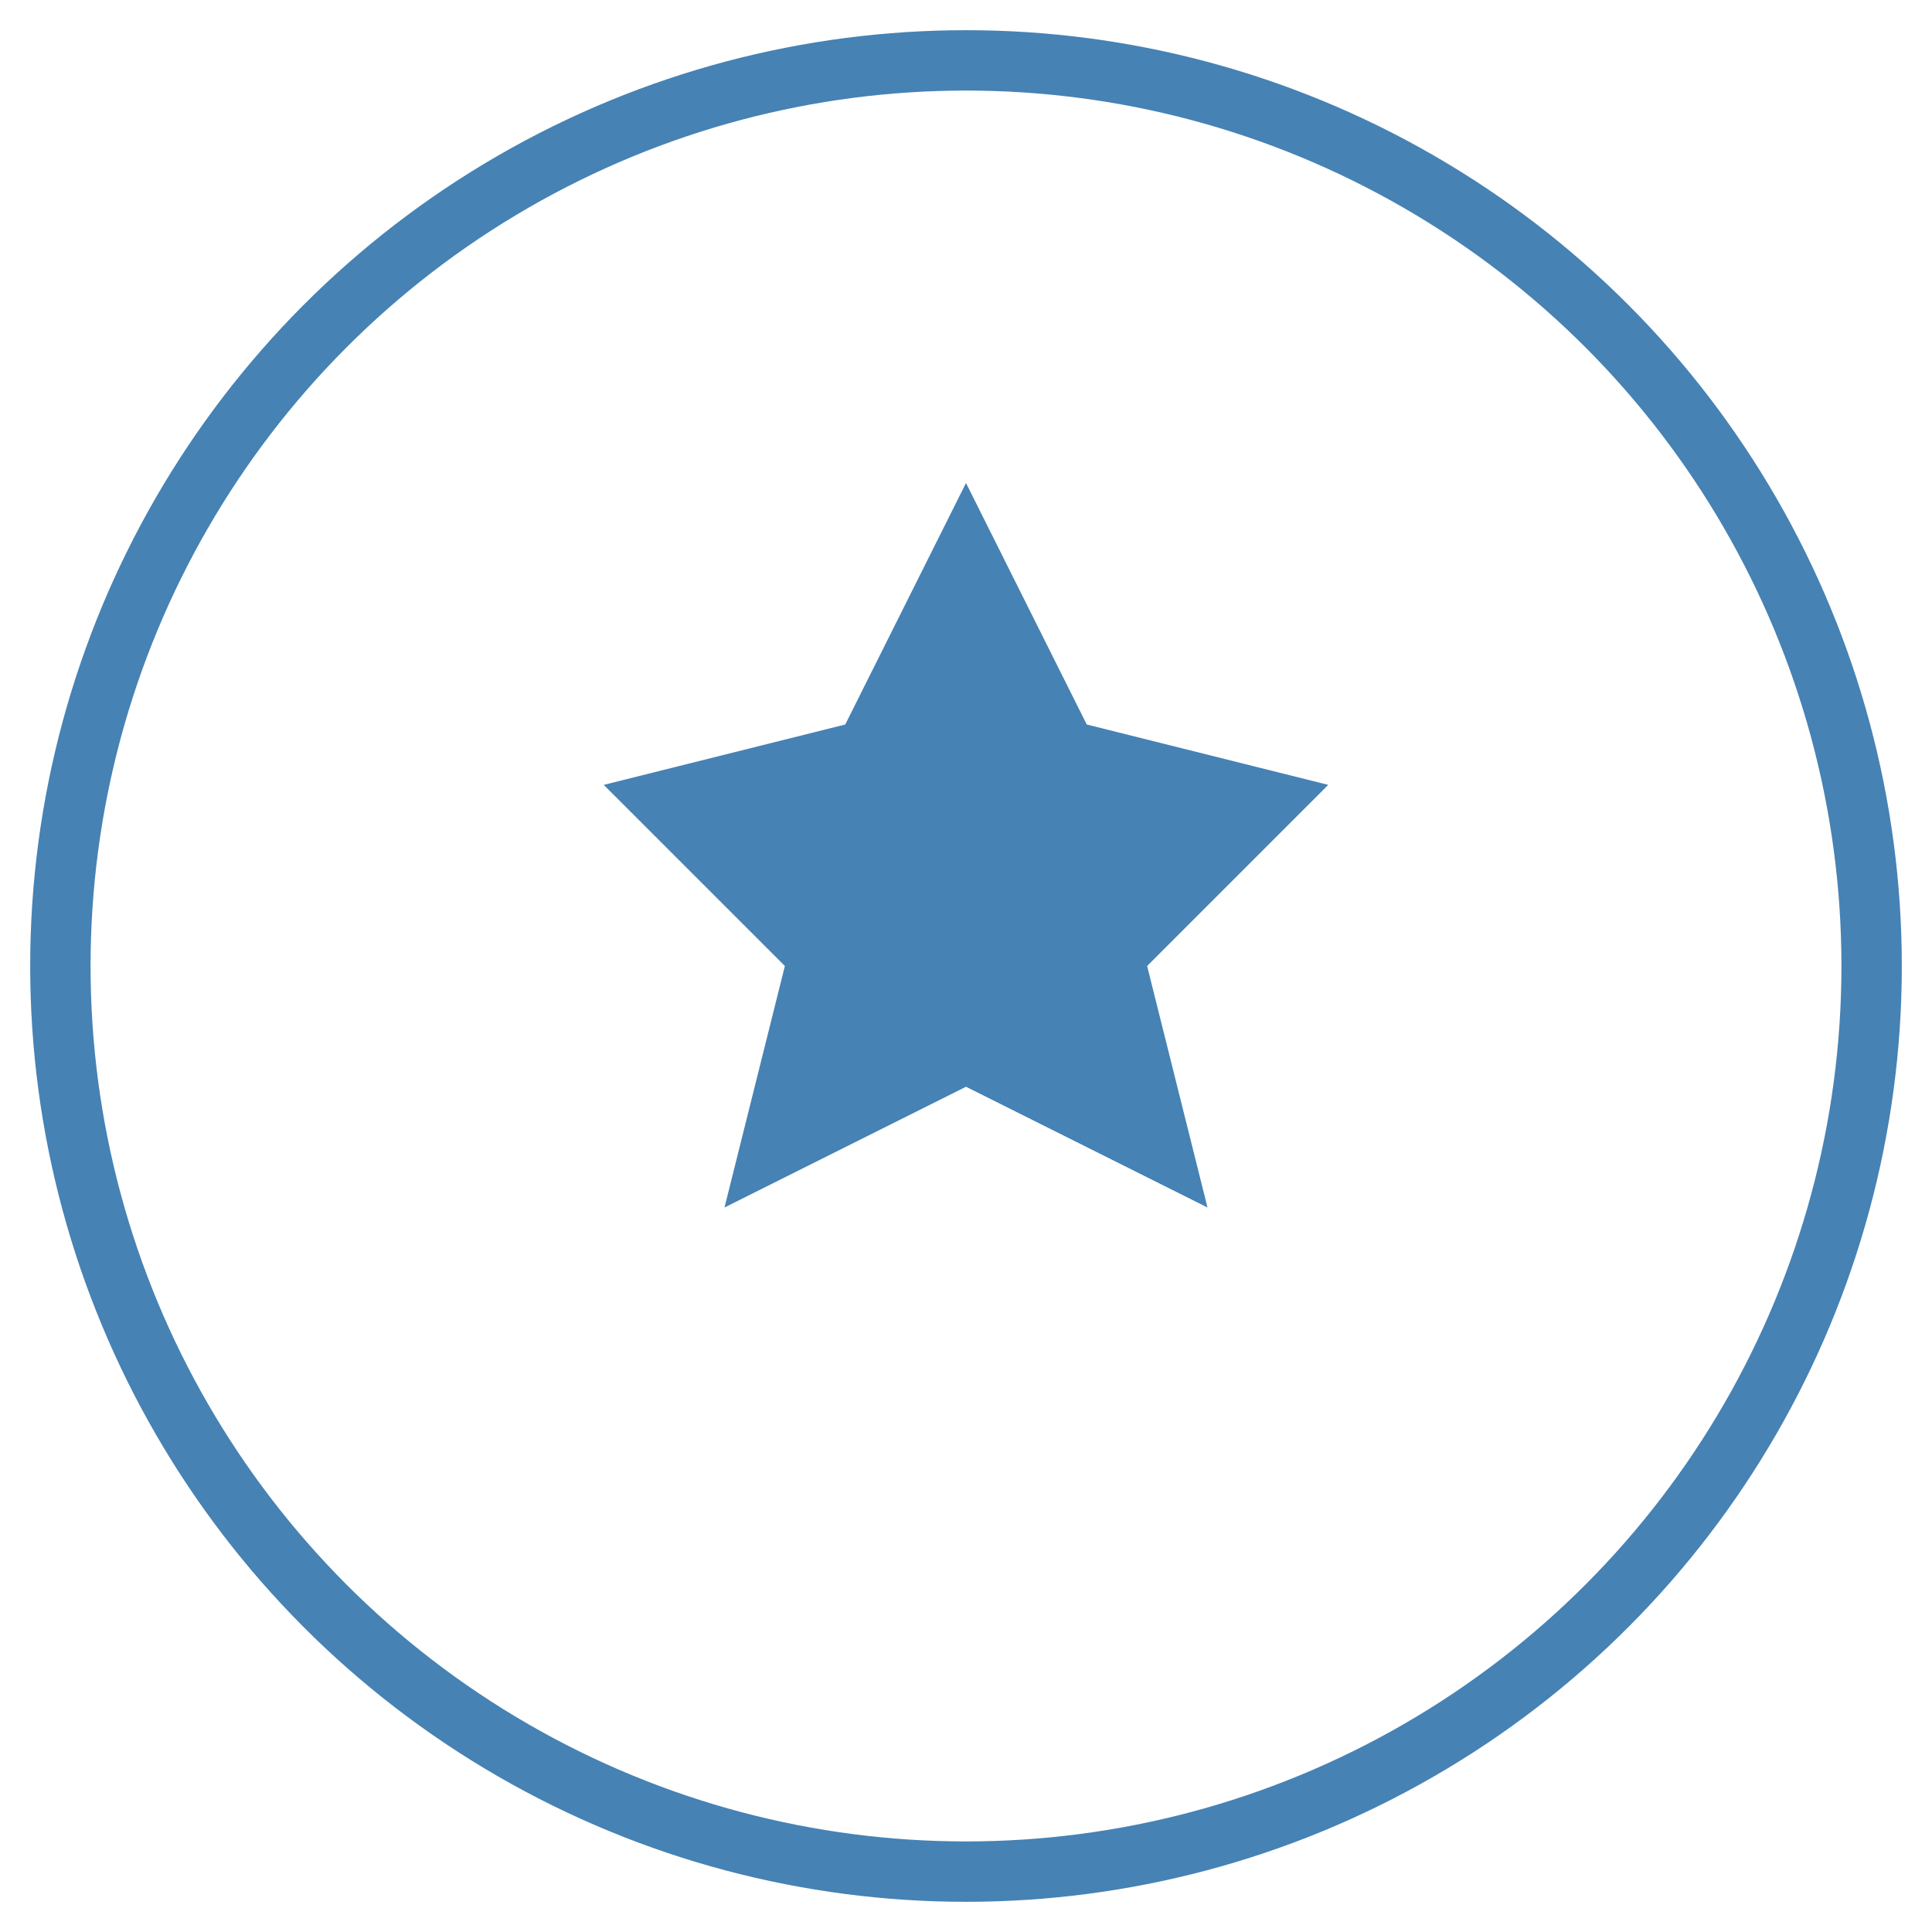
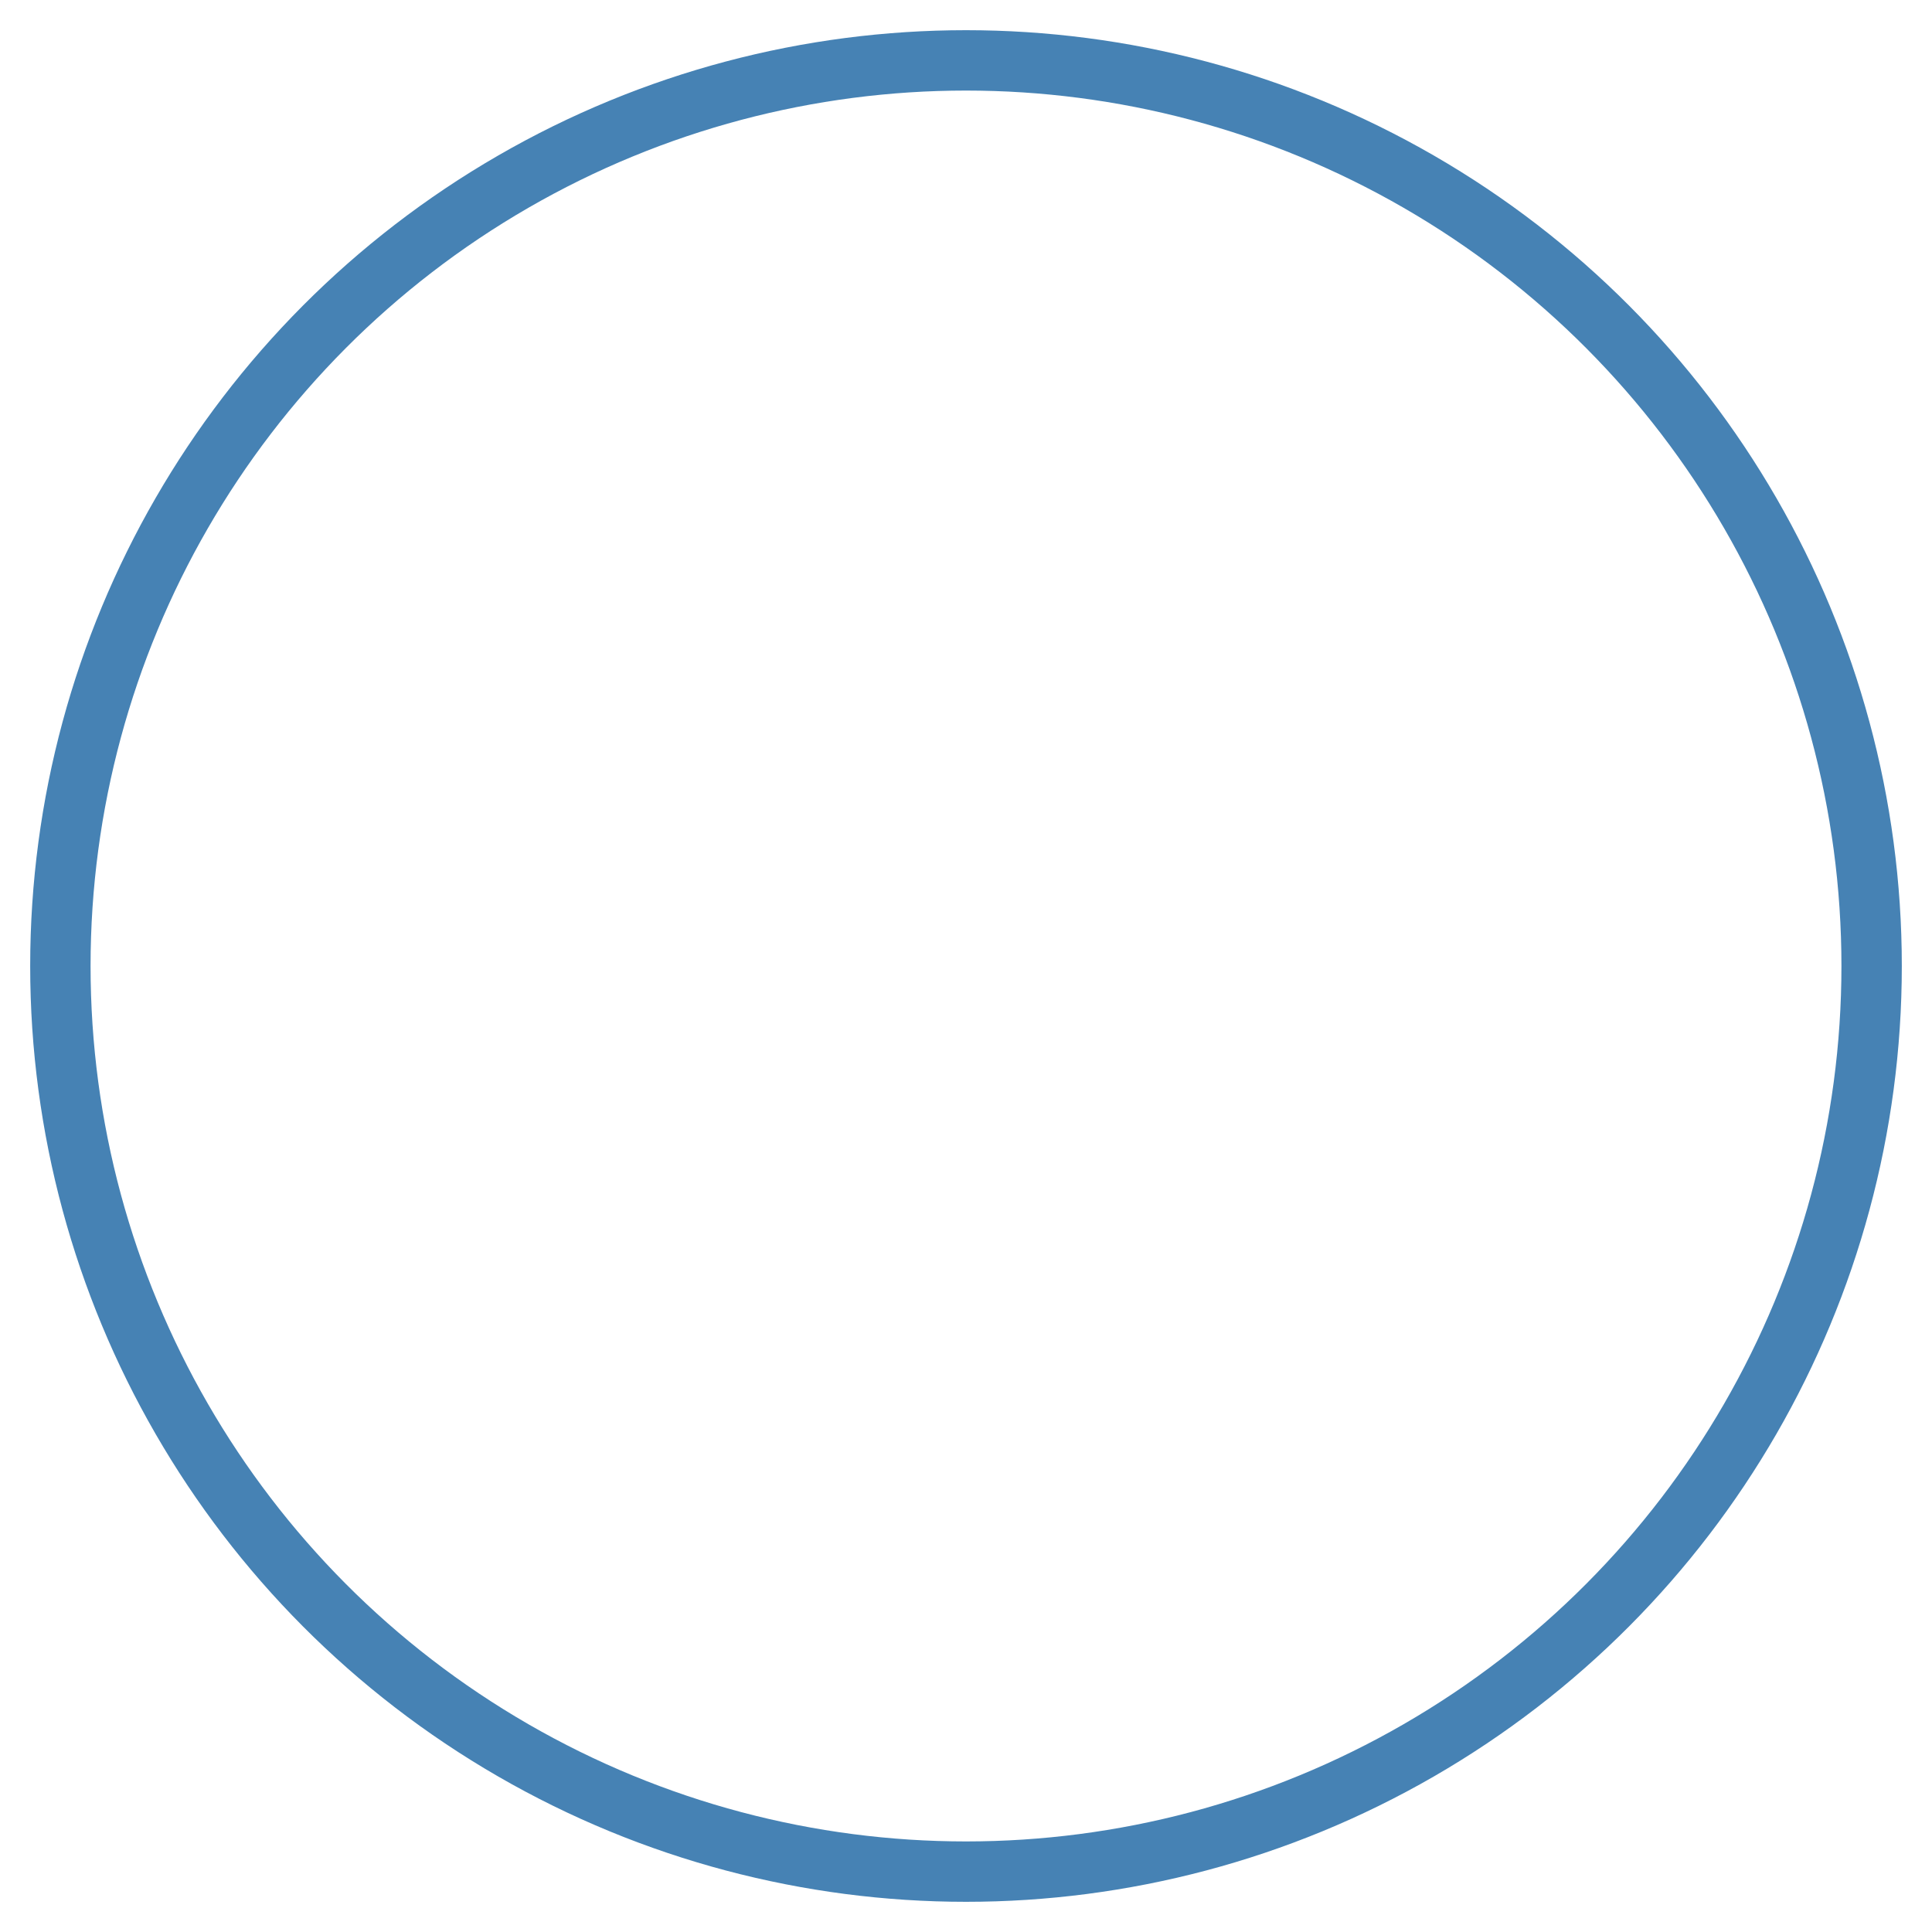
<svg xmlns="http://www.w3.org/2000/svg" viewBox="0 0 64 64">
  <circle cx="32" cy="32" r="30" fill="none" stroke="#4682b4" stroke-width="2" />
-   <path d="M32,16 L36,24 L44,26 L38,32 L40,40 L32,36 L24,40 L26,32 L20,26 L28,24 Z" fill="#4682b4" />
</svg>